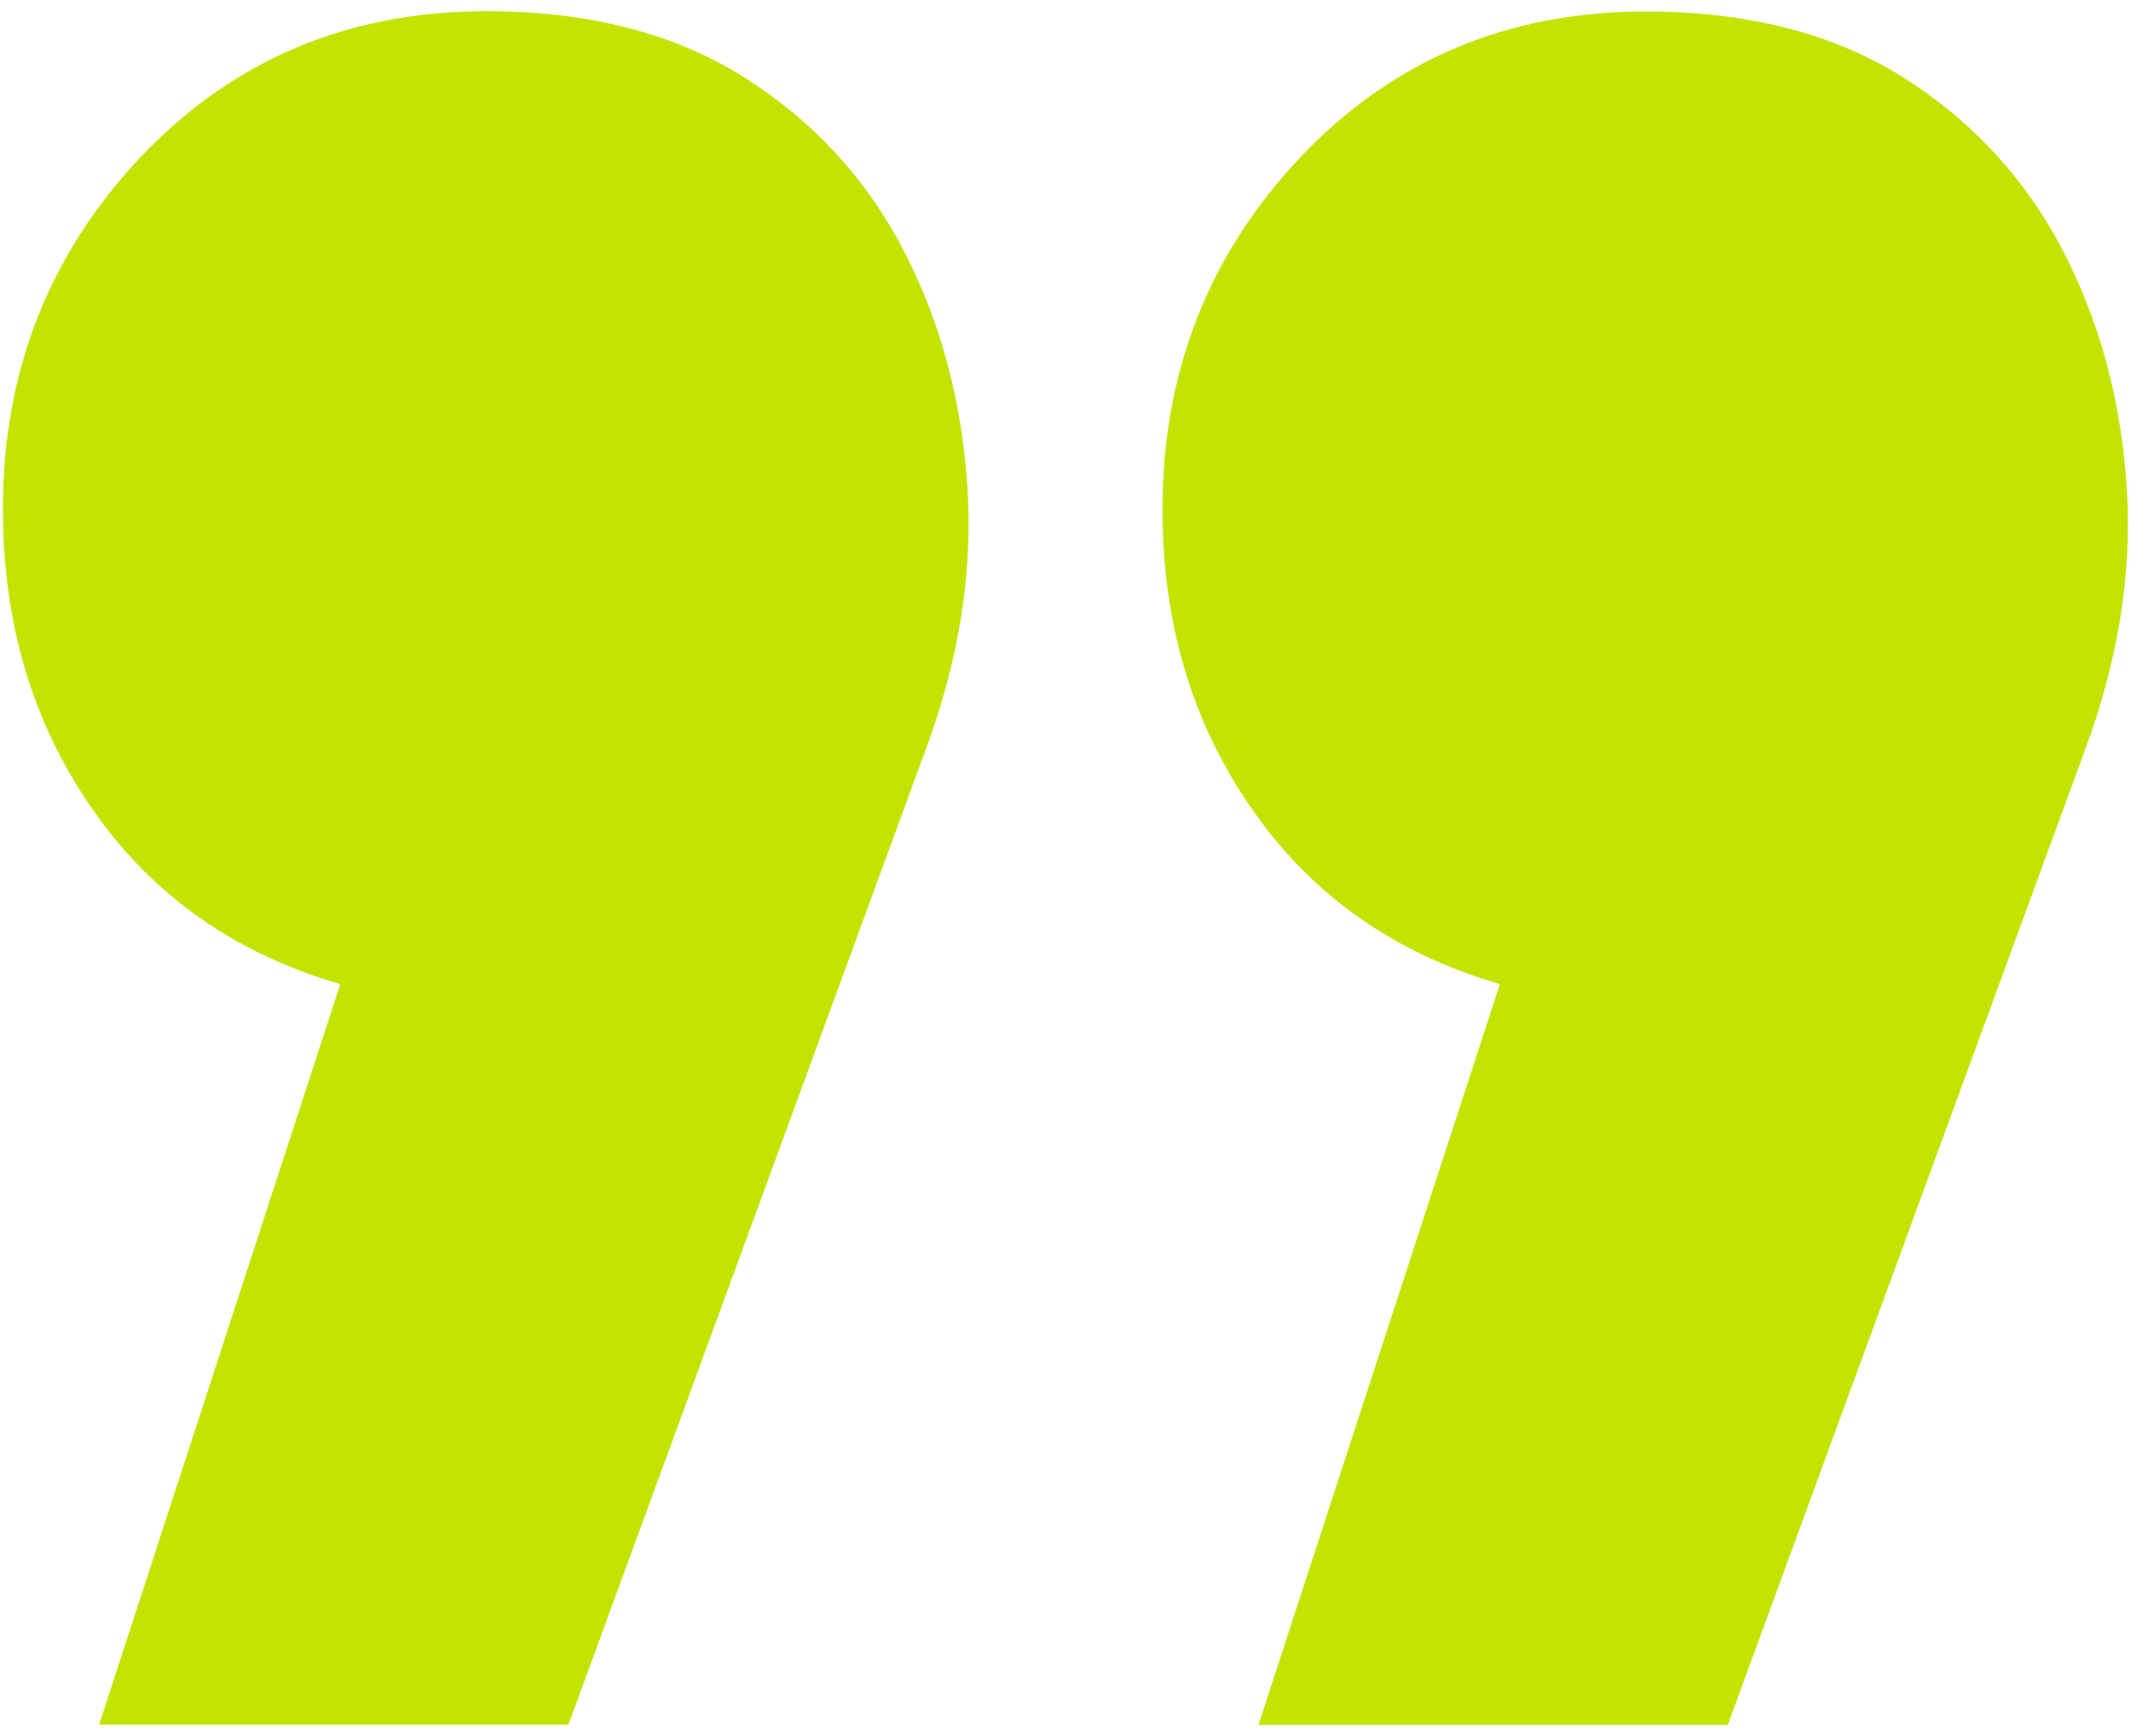
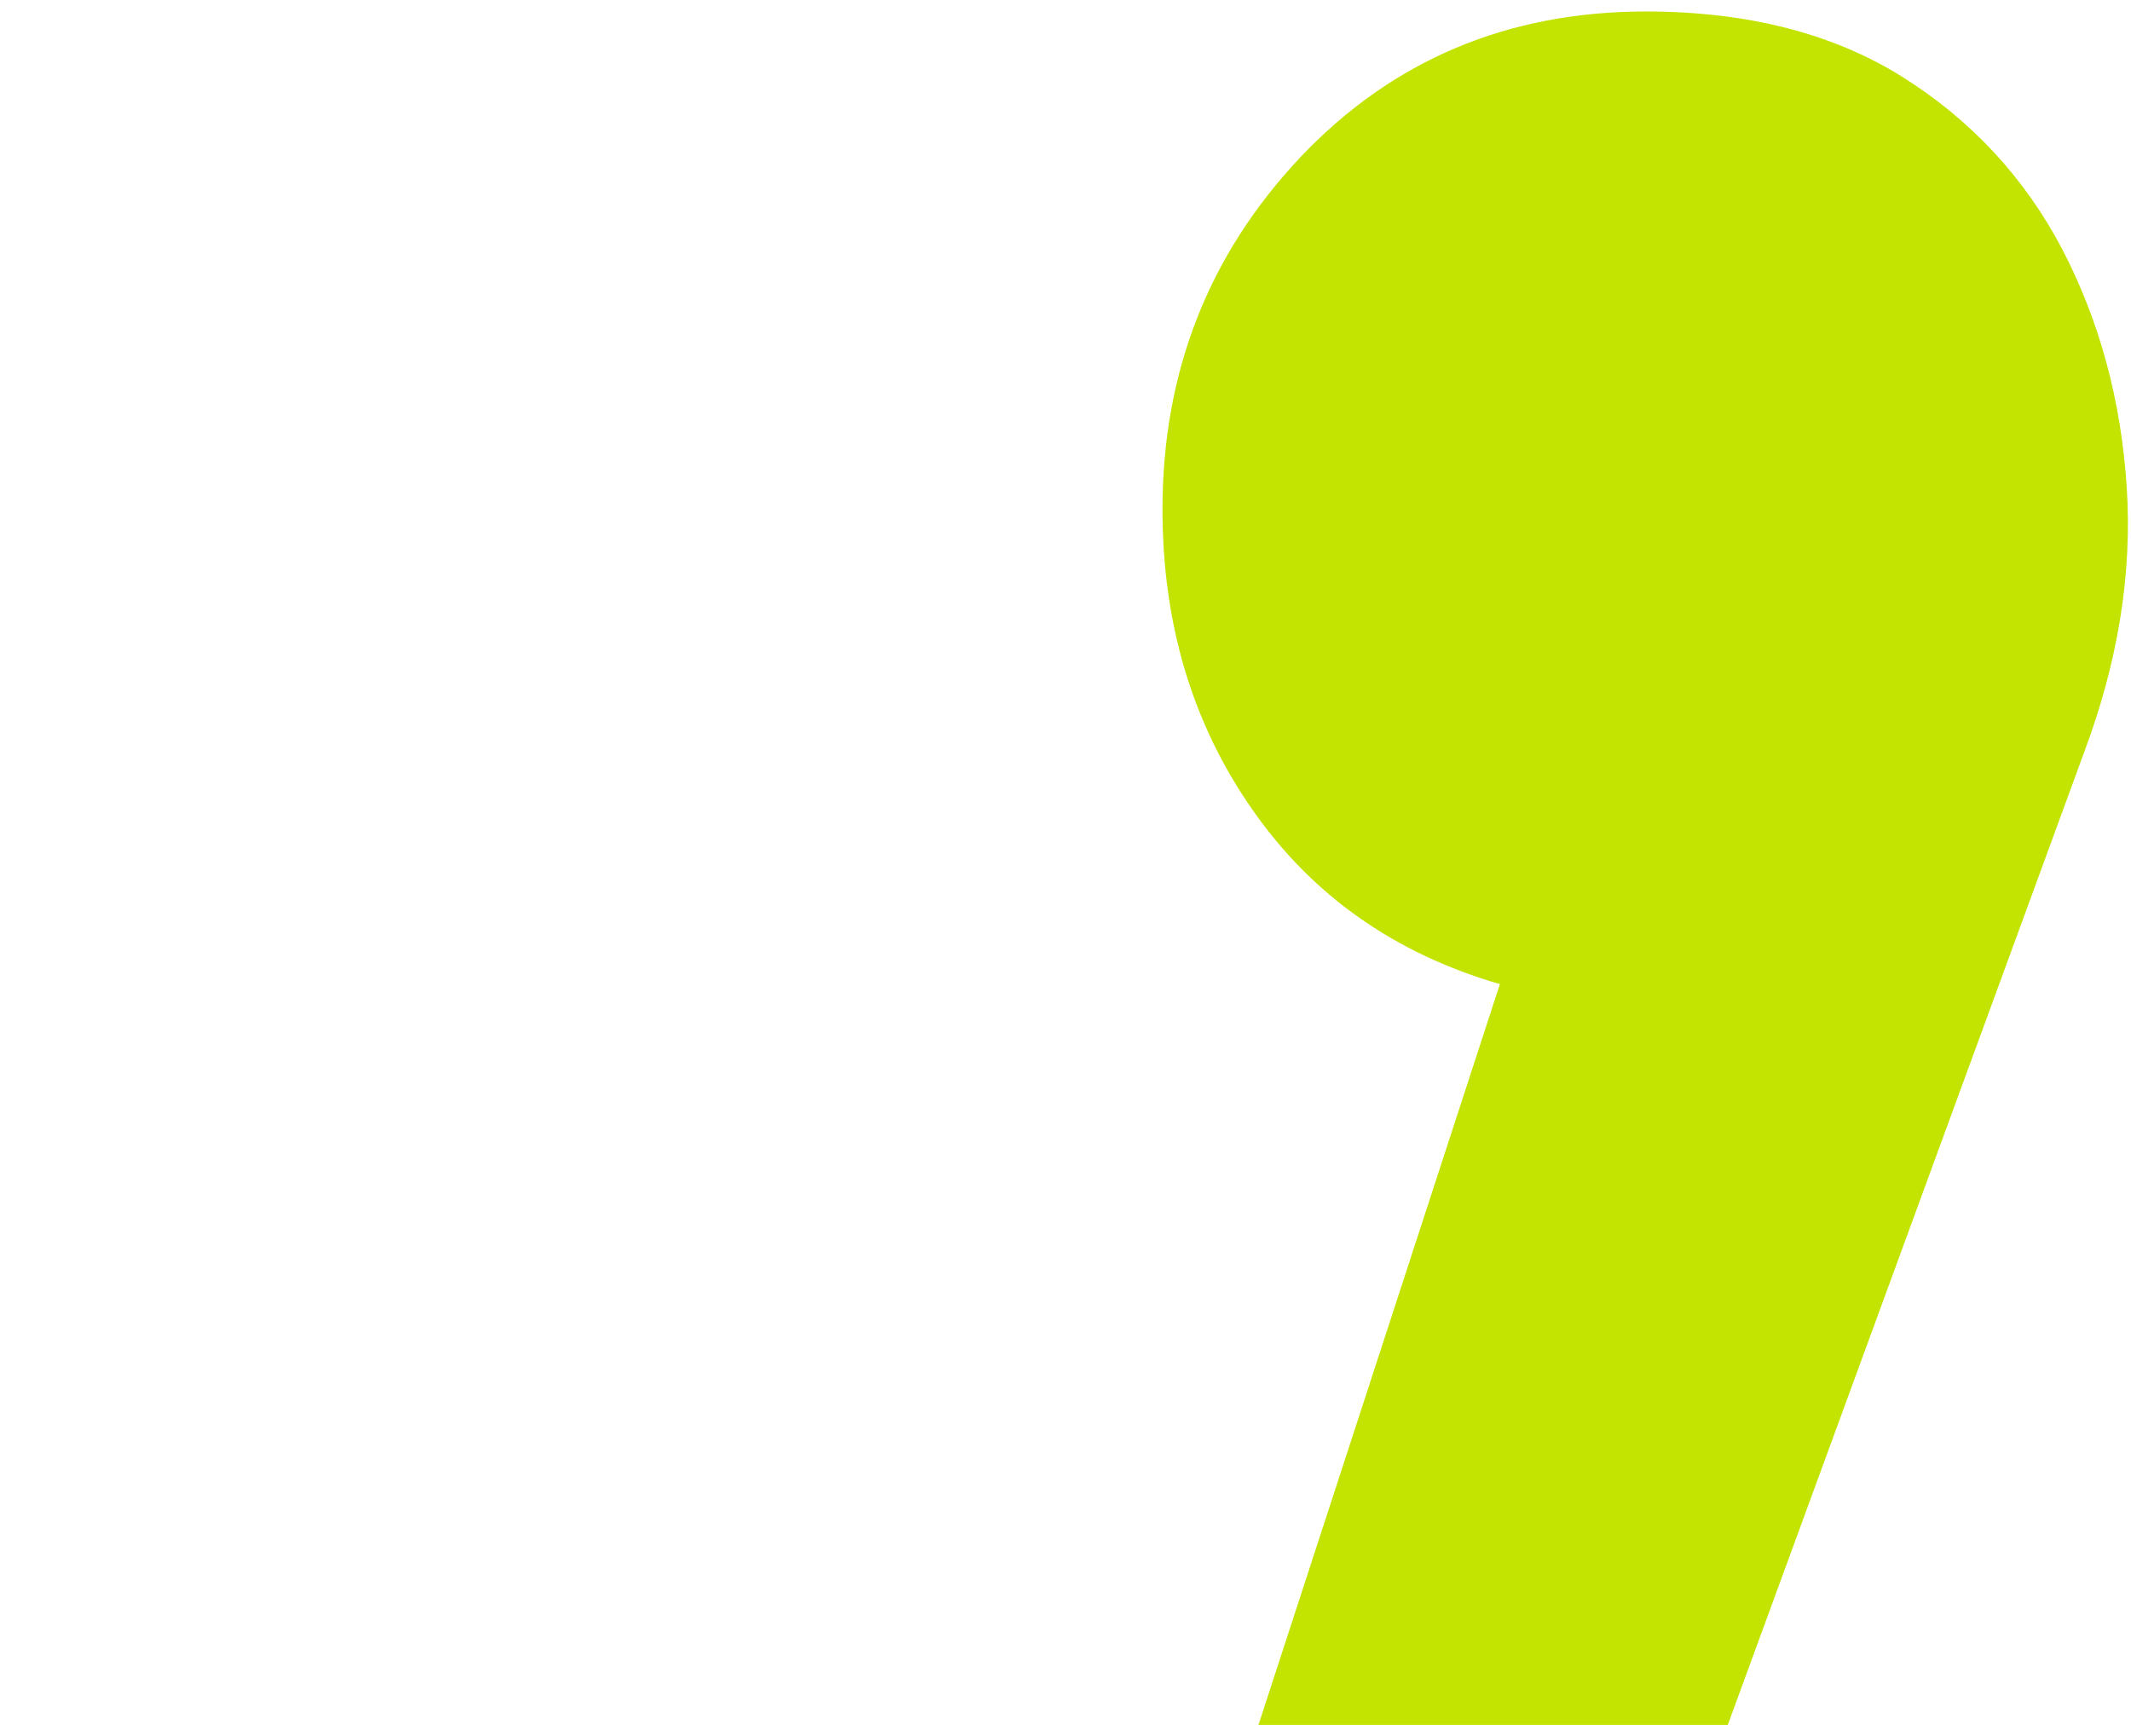
<svg xmlns="http://www.w3.org/2000/svg" id="Layer_1" x="0px" y="0px" viewBox="0 0 741.5 604.2" style="enable-background:new 0 0 741.5 604.2;" xml:space="preserve">
  <style type="text/css"> .st0{fill:#C3E400;} </style>
  <g>
-     <path class="st0" d="M118.4,342.5c-36.5-10.6-65.3-30.8-86.1-60.7C11.4,251.9,1,217,1,177.2c0-47.8,16-88.6,47.9-122.5 C80.9,20.9,121,3.9,169.3,3.9c35.2,0,64.9,7.6,89,22.6c24.1,15.1,42.7,35.1,55.8,60c13,24.9,20.5,52.5,22.5,82.7s-3,61-14.8,92.5 l-124,338.5H34.5L118.4,342.5z" />
    <path class="st0" d="M521.9,342.5c-36.5-10.6-65.3-30.8-86.1-60.7c-20.9-29.9-31.3-64.7-31.3-104.5c0-47.8,16-88.6,47.9-122.5 C484.4,21,524.5,4,572.7,4c35.2,0,64.9,7.6,89,22.6c24.1,15.1,42.7,35.1,55.8,60c13,24.9,20.5,52.5,22.5,82.7s-3,61-14.8,92.5 l-124,338.5H437.9L521.9,342.5z" />
  </g>
</svg>